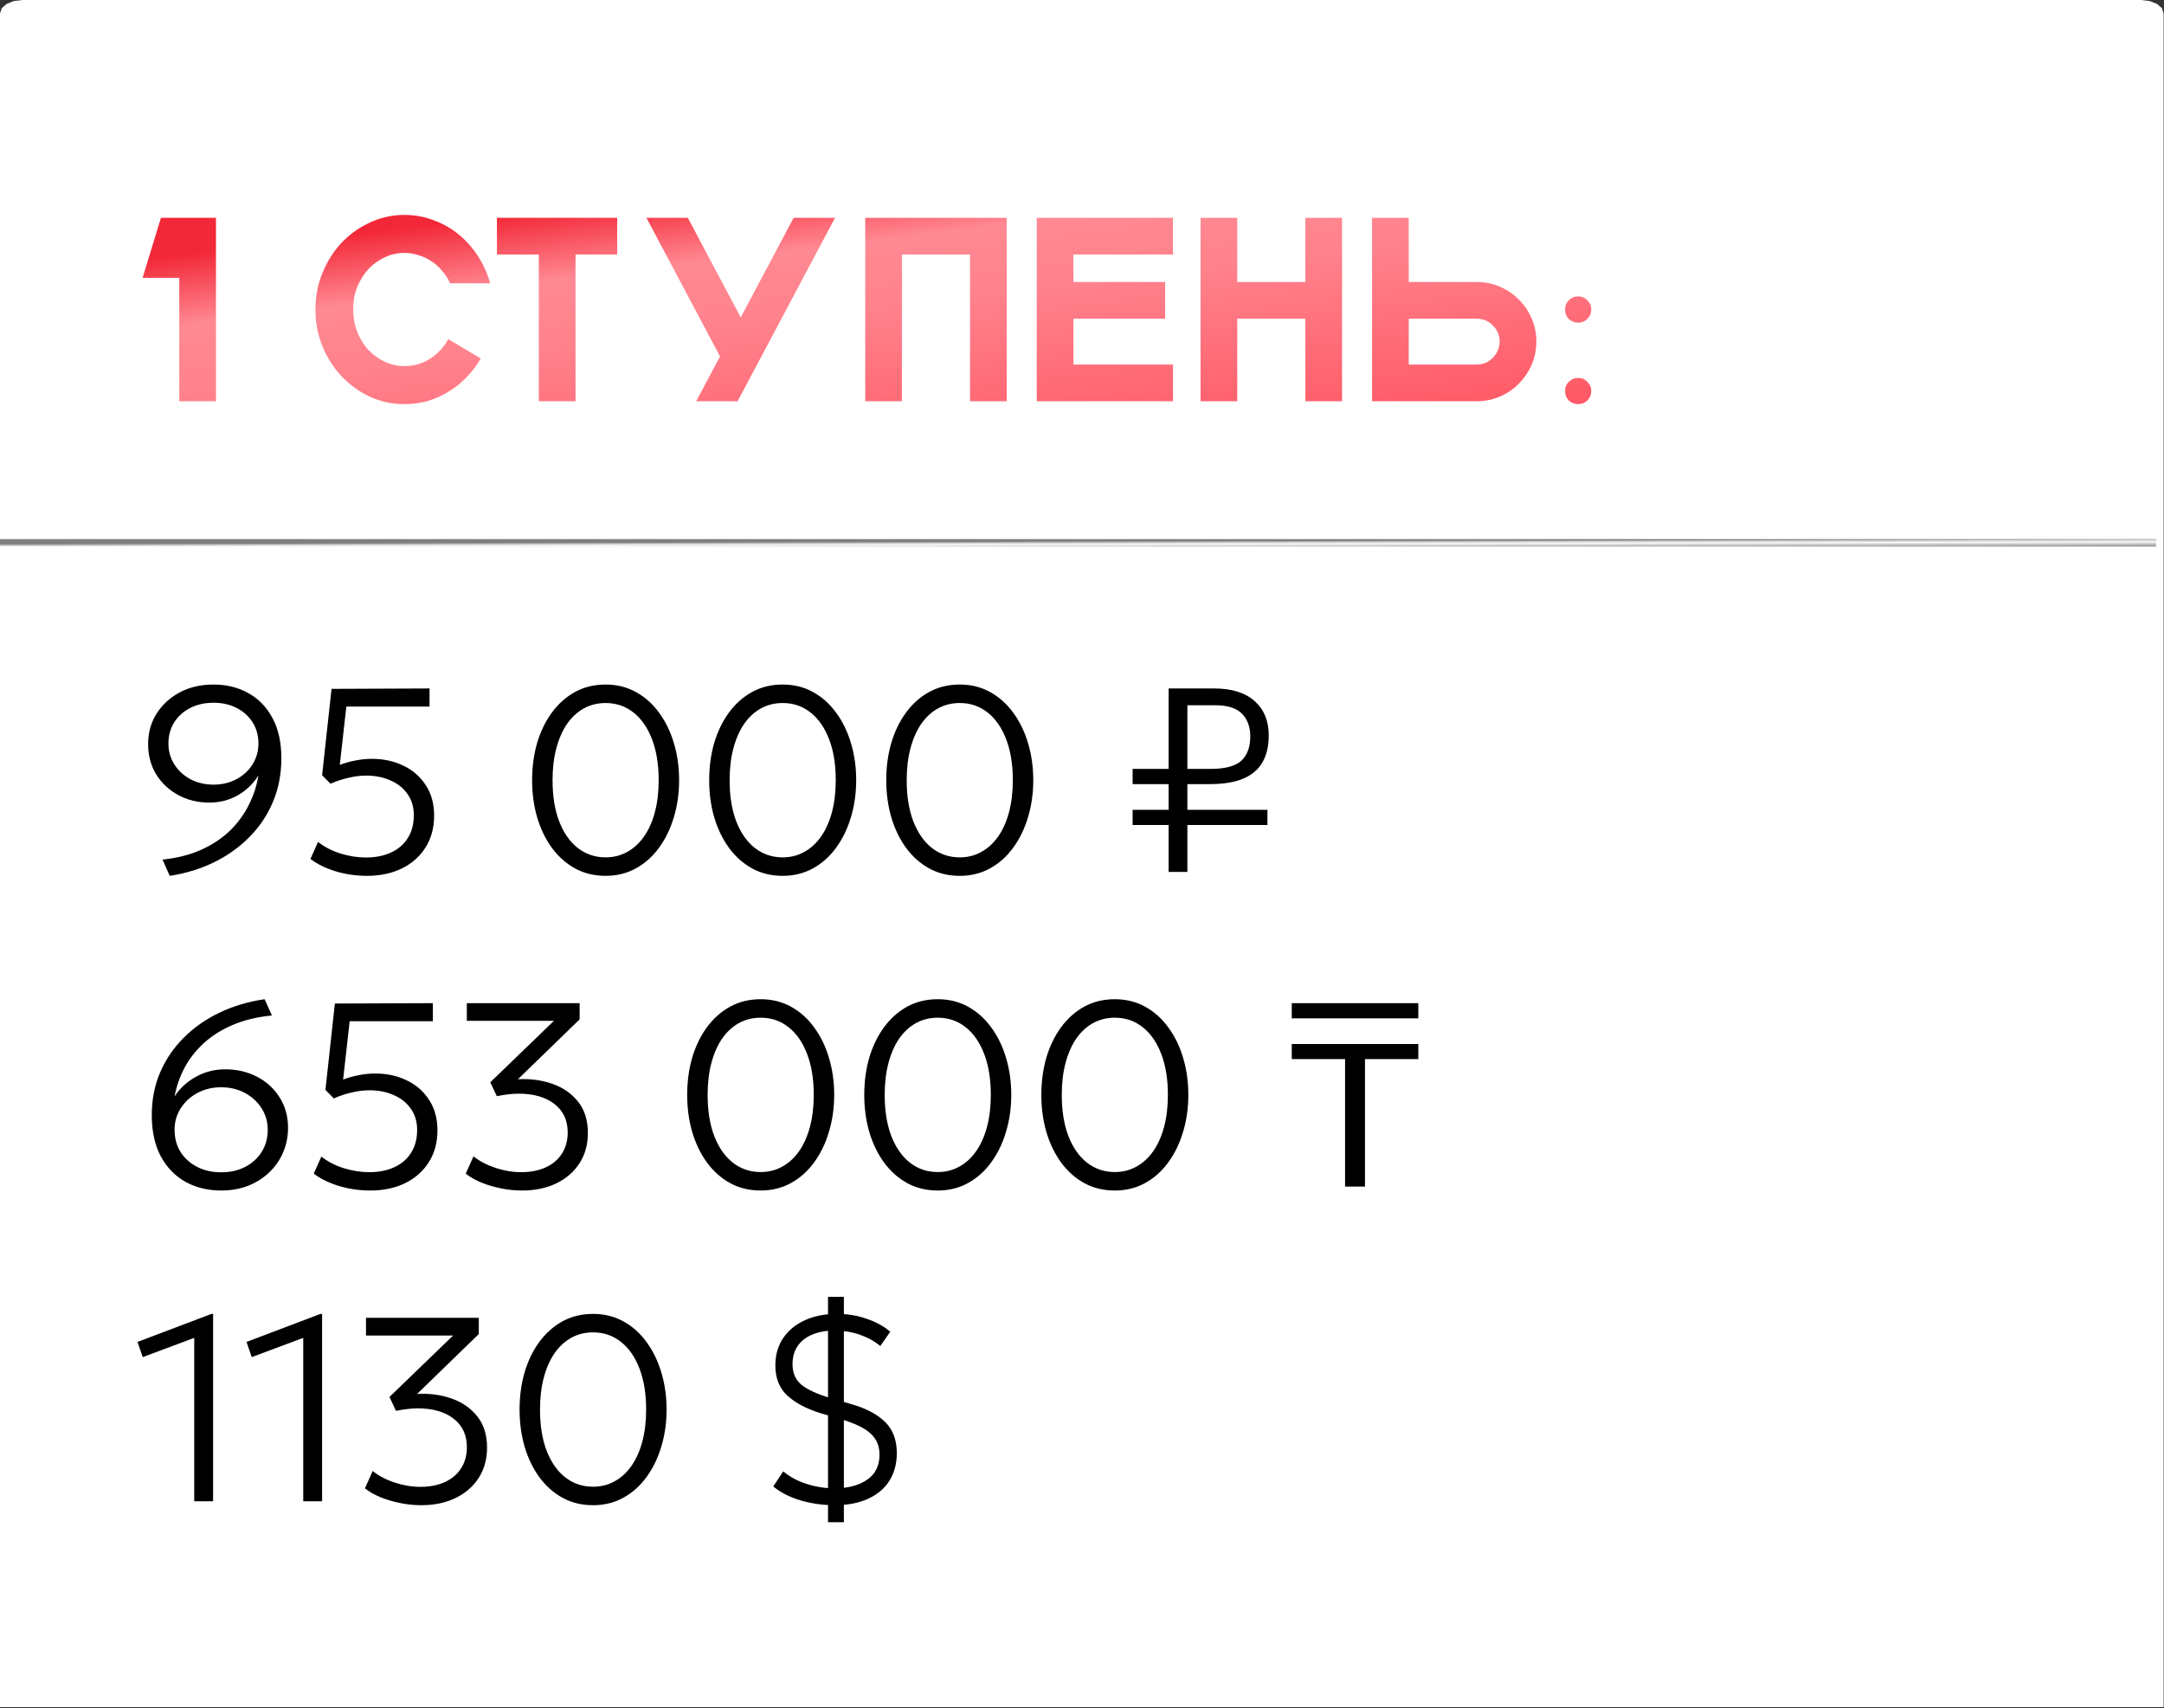
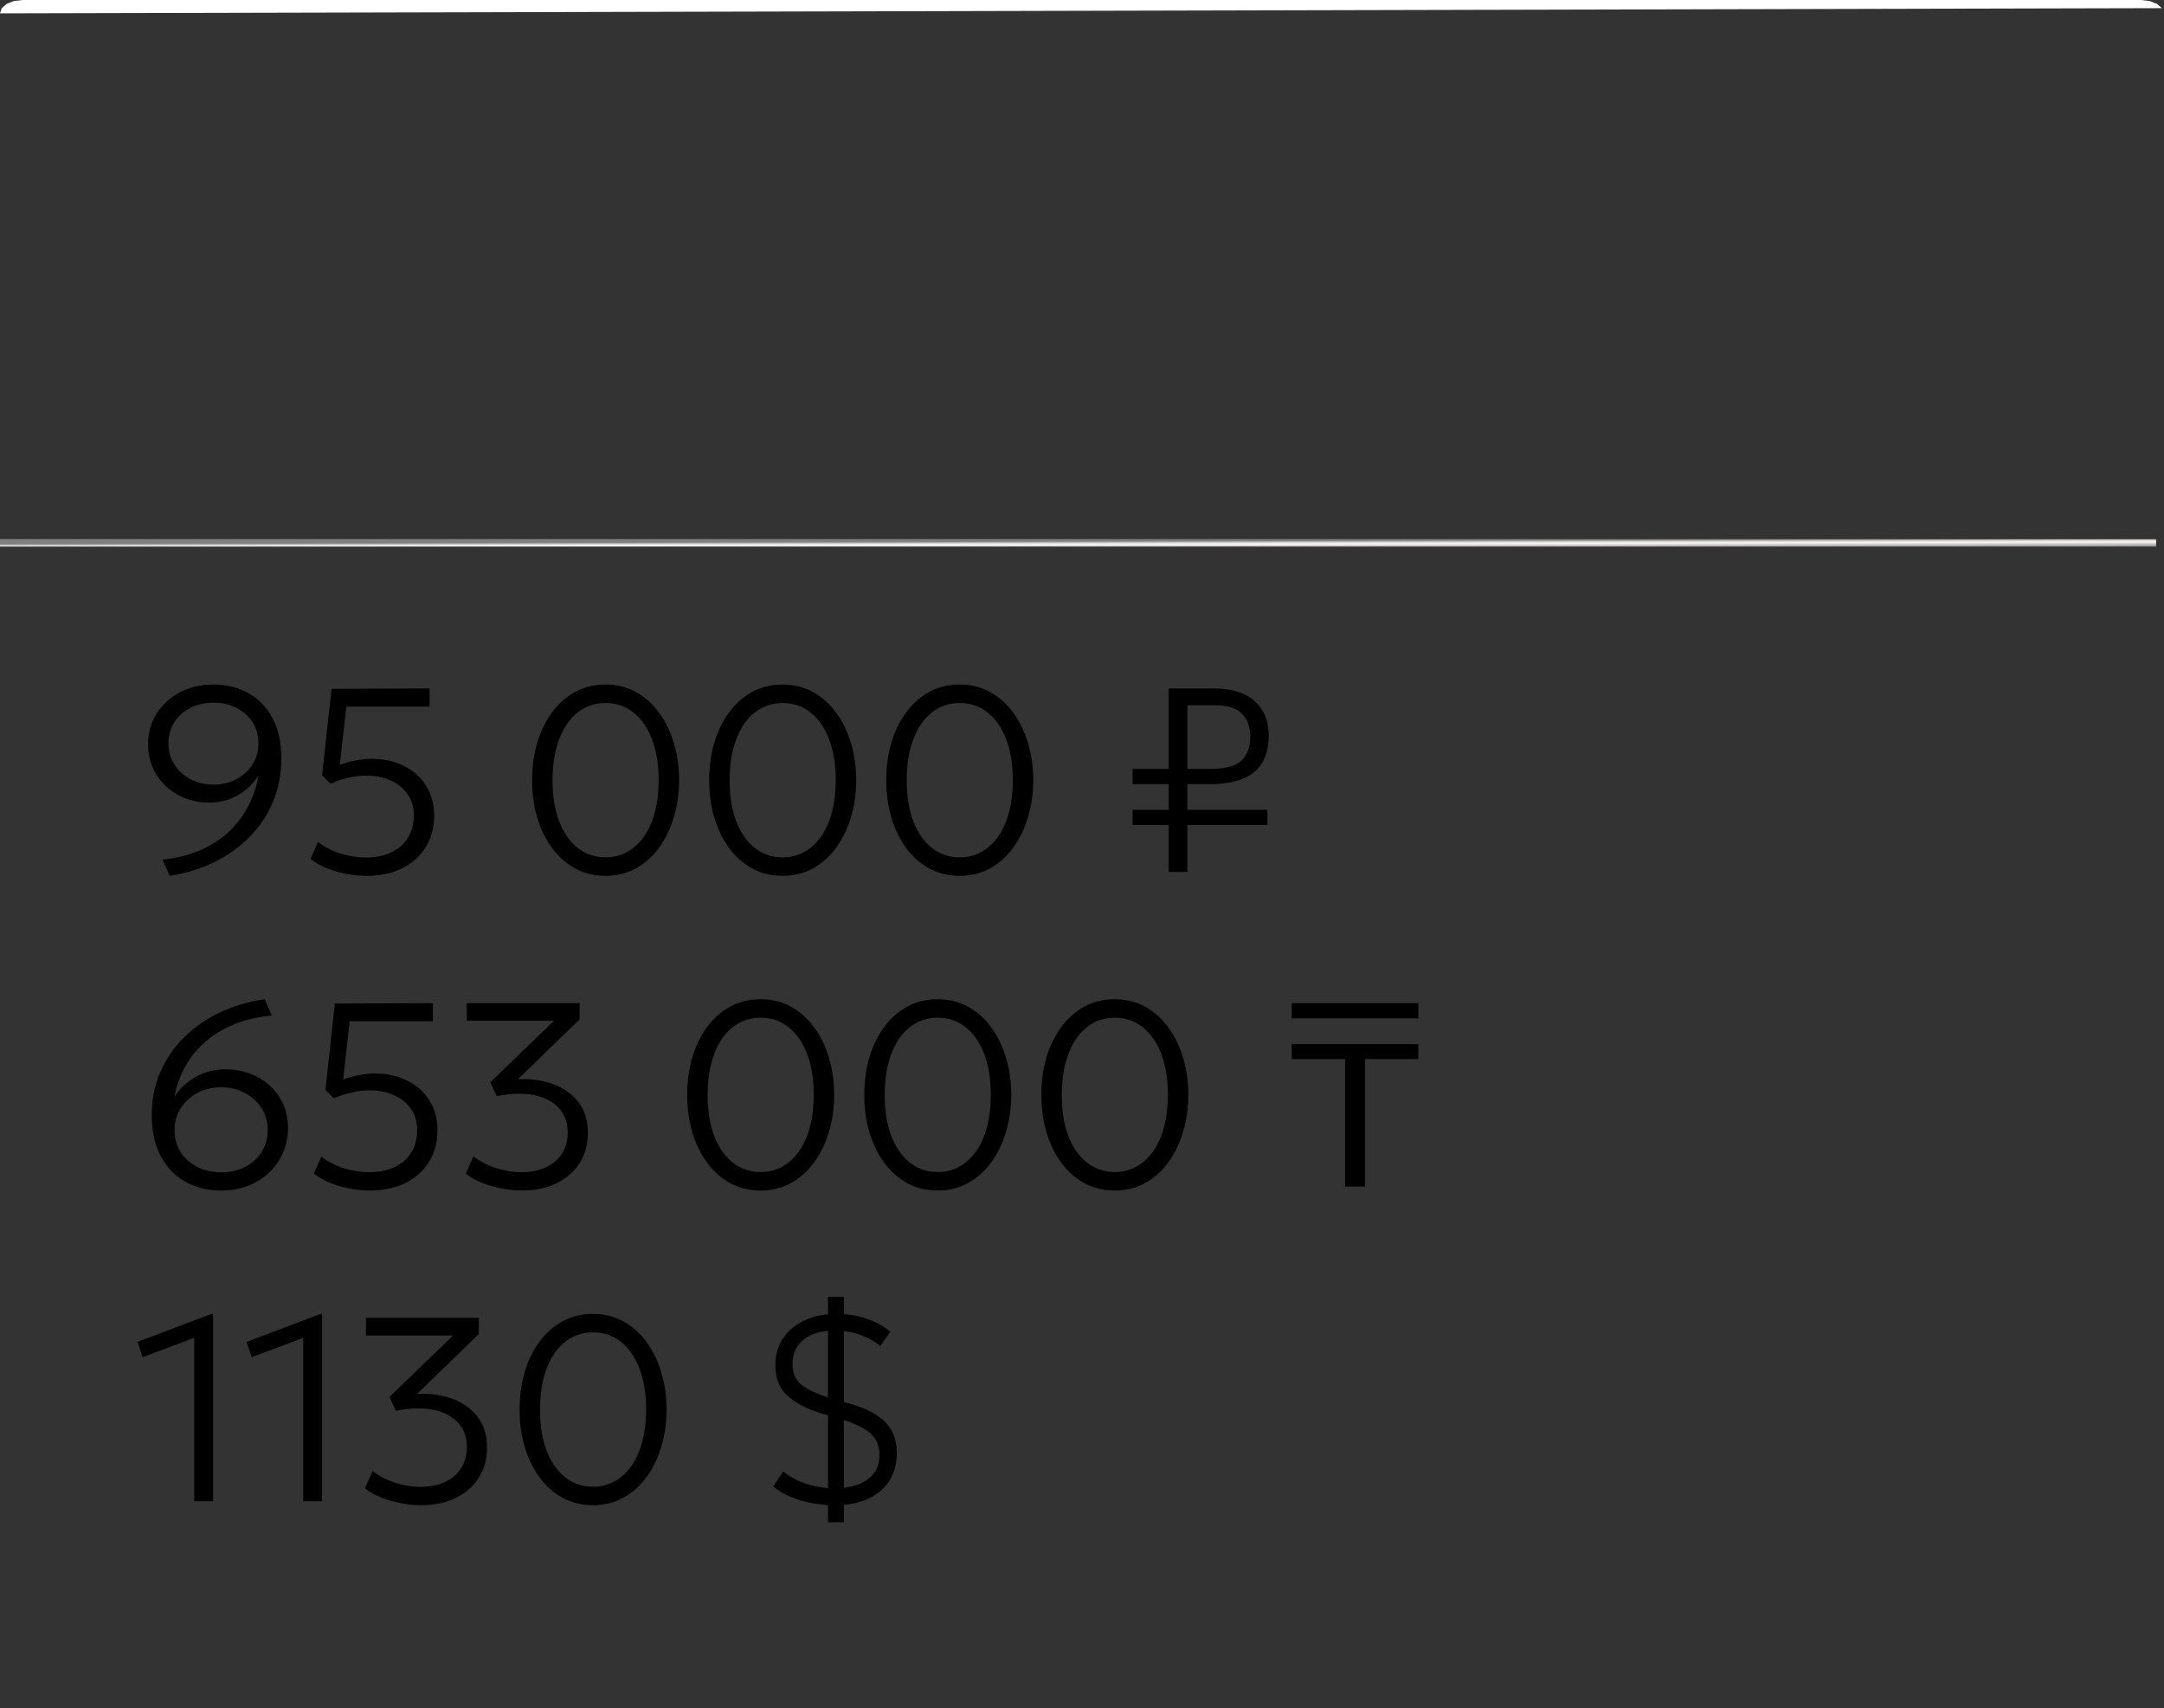
<svg xmlns="http://www.w3.org/2000/svg" width="337" height="266" viewBox="0 0 337 266" fill="none">
  <rect x="0" y="0" width="337" height="266" fill="#333333" stroke="none" />
-   <path fill-rule="evenodd" clip-rule="evenodd" d="M333.44 0H3.501L2.136 0.167L1.027 0.611L0.28 1.27L0 2.081V265.822H336.941V2.081L336.673 1.27L335.914 0.611L334.805 0.167L333.44 0Z" fill="white" />
+   <path fill-rule="evenodd" clip-rule="evenodd" d="M333.44 0H3.501L2.136 0.167L1.027 0.611L0.28 1.27L0 2.081V265.822V2.081L336.673 1.27L335.914 0.611L334.805 0.167L333.44 0Z" fill="white" />
  <path d="M26.432 136.381L25.31 133.851C27.622 133.606 29.649 133.089 31.39 132.3C33.145 131.498 34.634 130.498 35.858 129.301C37.082 128.09 38.055 126.75 38.776 125.281C39.51 123.812 40 122.296 40.245 120.732C39.456 122.024 38.388 123.057 37.041 123.833C35.709 124.595 34.233 124.975 32.614 124.975C30.832 124.975 29.22 124.588 27.779 123.812C26.337 123.037 25.187 121.963 24.331 120.589C23.487 119.215 23.066 117.637 23.066 115.855C23.066 114.101 23.501 112.53 24.371 111.142C25.255 109.741 26.459 108.633 27.983 107.816C29.52 107 31.274 106.592 33.247 106.592C35.287 106.592 37.103 107.041 38.694 107.939C40.286 108.823 41.537 110.122 42.448 111.836C43.36 113.536 43.815 115.617 43.815 118.079C43.815 120.528 43.38 122.785 42.51 124.853C41.653 126.907 40.435 128.73 38.857 130.321C37.293 131.912 35.457 133.225 33.349 134.259C31.24 135.292 28.935 136 26.432 136.381ZM33.247 122.18C34.566 122.18 35.749 121.901 36.797 121.344C37.858 120.786 38.694 120.024 39.306 119.058C39.932 118.079 40.245 116.991 40.245 115.794C40.245 114.543 39.946 113.441 39.347 112.489C38.749 111.537 37.919 110.788 36.858 110.244C35.811 109.7 34.607 109.428 33.247 109.428C31.886 109.428 30.676 109.7 29.615 110.244C28.554 110.788 27.724 111.537 27.126 112.489C26.527 113.441 26.228 114.543 26.228 115.794C26.228 116.991 26.541 118.079 27.166 119.058C27.792 120.024 28.629 120.786 29.676 121.344C30.737 121.901 31.927 122.18 33.247 122.18ZM57.139 136.381C55.453 136.381 53.821 136.143 52.243 135.667C50.665 135.177 49.366 134.538 48.346 133.749L49.529 131.096C50.481 131.858 51.631 132.456 52.977 132.892C54.324 133.313 55.657 133.524 56.976 133.524C58.5 133.524 59.819 133.259 60.934 132.729C62.063 132.198 62.927 131.443 63.526 130.464C64.138 129.484 64.444 128.315 64.444 126.954C64.444 125.676 64.117 124.574 63.464 123.649C62.825 122.724 61.941 122.017 60.812 121.527C59.697 121.024 58.438 120.772 57.037 120.772C56.167 120.772 55.262 120.881 54.324 121.099C53.385 121.303 52.433 121.616 51.467 122.037L50.162 120.711L51.631 107.266L66.892 107.204V110.02H53.936L52.916 119.099C53.759 118.786 54.596 118.555 55.426 118.406C56.269 118.242 57.092 118.161 57.894 118.161C59.717 118.161 61.356 118.514 62.812 119.222C64.281 119.915 65.444 120.929 66.3 122.262C67.171 123.581 67.606 125.166 67.606 127.016C67.606 128.906 67.157 130.559 66.26 131.974C65.376 133.375 64.144 134.463 62.567 135.238C61.002 136 59.193 136.381 57.139 136.381ZM94.312 136.381C92.544 136.381 90.952 135.993 89.538 135.218C88.137 134.442 86.933 133.368 85.927 131.994C84.933 130.62 84.172 129.036 83.641 127.24C83.124 125.445 82.866 123.527 82.866 121.486C82.866 119.433 83.124 117.508 83.641 115.712C84.172 113.917 84.933 112.339 85.927 110.979C86.933 109.605 88.137 108.531 89.538 107.755C90.952 106.98 92.544 106.592 94.312 106.592C96.053 106.592 97.624 106.98 99.025 107.755C100.44 108.531 101.644 109.605 102.637 110.979C103.643 112.339 104.412 113.917 104.942 115.712C105.486 117.508 105.758 119.433 105.758 121.486C105.758 123.527 105.486 125.445 104.942 127.24C104.412 129.036 103.643 130.62 102.637 131.994C101.644 133.368 100.44 134.442 99.025 135.218C97.624 135.993 96.053 136.381 94.312 136.381ZM94.312 133.504C95.536 133.504 96.652 133.225 97.658 132.667C98.678 132.11 99.556 131.307 100.29 130.26C101.025 129.212 101.589 127.947 101.984 126.465C102.378 124.982 102.575 123.323 102.575 121.486C102.575 119.024 102.228 116.896 101.535 115.1C100.841 113.291 99.875 111.904 98.638 110.938C97.4 109.959 95.958 109.469 94.312 109.469C93.074 109.469 91.945 109.748 90.925 110.306C89.919 110.863 89.048 111.666 88.314 112.713C87.593 113.761 87.035 115.026 86.641 116.508C86.246 117.977 86.049 119.637 86.049 121.486C86.049 123.948 86.389 126.077 87.069 127.873C87.763 129.668 88.728 131.055 89.966 132.035C91.218 133.014 92.666 133.504 94.312 133.504ZM121.888 136.381C120.12 136.381 118.528 135.993 117.114 135.218C115.713 134.442 114.509 133.368 113.502 131.994C112.509 130.62 111.748 129.036 111.217 127.24C110.7 125.445 110.442 123.527 110.442 121.486C110.442 119.433 110.7 117.508 111.217 115.712C111.748 113.917 112.509 112.339 113.502 110.979C114.509 109.605 115.713 108.531 117.114 107.755C118.528 106.98 120.12 106.592 121.888 106.592C123.629 106.592 125.2 106.98 126.601 107.755C128.016 108.531 129.22 109.605 130.212 110.979C131.219 112.339 131.988 113.917 132.518 115.712C133.062 117.508 133.334 119.433 133.334 121.486C133.334 123.527 133.062 125.445 132.518 127.24C131.988 129.036 131.219 130.62 130.212 131.994C129.22 133.368 128.016 134.442 126.601 135.218C125.2 135.993 123.629 136.381 121.888 136.381ZM121.888 133.504C123.112 133.504 124.228 133.225 125.234 132.667C126.254 132.11 127.132 131.307 127.866 130.26C128.601 129.212 129.165 127.947 129.56 126.465C129.954 124.982 130.151 123.323 130.151 121.486C130.151 119.024 129.804 116.896 129.111 115.1C128.417 113.291 127.451 111.904 126.213 110.938C124.976 109.959 123.534 109.469 121.888 109.469C120.65 109.469 119.521 109.748 118.501 110.306C117.495 110.863 116.624 111.666 115.89 112.713C115.169 113.761 114.611 115.026 114.217 116.508C113.822 117.977 113.625 119.637 113.625 121.486C113.625 123.948 113.965 126.077 114.645 127.873C115.339 129.668 116.304 131.055 117.542 132.035C118.794 133.014 120.242 133.504 121.888 133.504ZM149.464 136.381C147.696 136.381 146.104 135.993 144.69 135.218C143.289 134.442 142.085 133.368 141.078 131.994C140.085 130.62 139.324 129.036 138.793 127.24C138.276 125.445 138.018 123.527 138.018 121.486C138.018 119.433 138.276 117.508 138.793 115.712C139.324 113.917 140.085 112.339 141.078 110.979C142.085 109.605 143.289 108.531 144.69 107.755C146.104 106.98 147.696 106.592 149.464 106.592C151.205 106.592 152.776 106.98 154.177 107.755C155.592 108.531 156.795 109.605 157.788 110.979C158.795 112.339 159.563 113.917 160.094 115.712C160.638 117.508 160.91 119.433 160.91 121.486C160.91 123.527 160.638 125.445 160.094 127.24C159.563 129.036 158.795 130.62 157.788 131.994C156.795 133.368 155.592 134.442 154.177 135.218C152.776 135.993 151.205 136.381 149.464 136.381ZM149.464 133.504C150.688 133.504 151.804 133.225 152.81 132.667C153.83 132.11 154.708 131.307 155.442 130.26C156.177 129.212 156.741 127.947 157.136 126.465C157.53 124.982 157.727 123.323 157.727 121.486C157.727 119.024 157.38 116.896 156.687 115.1C155.993 113.291 155.027 111.904 153.789 110.938C152.552 109.959 151.11 109.469 149.464 109.469C148.226 109.469 147.097 109.748 146.077 110.306C145.071 110.863 144.2 111.666 143.465 112.713C142.745 113.761 142.187 115.026 141.792 116.508C141.398 117.977 141.201 119.637 141.201 121.486C141.201 123.948 141.541 126.077 142.221 127.873C142.915 129.668 143.88 131.055 145.118 132.035C146.37 133.014 147.818 133.504 149.464 133.504ZM176.382 128.464V126.098H197.377V128.464H176.382ZM181.993 135.769V107.204H189.093C191.814 107.204 193.908 107.857 195.377 109.163C196.846 110.469 197.581 112.251 197.581 114.509C197.581 116.154 197.261 117.542 196.622 118.671C195.983 119.8 194.983 120.657 193.623 121.242C192.276 121.813 190.522 122.099 188.359 122.099H176.382V119.732H188.481C190.78 119.732 192.392 119.303 193.317 118.446C194.242 117.589 194.704 116.331 194.704 114.672C194.704 113.189 194.276 112.013 193.419 111.142C192.562 110.258 191.168 109.816 189.236 109.816H184.911V135.769H181.993ZM34.45 185.381C32.356 185.381 30.492 184.925 28.86 184.014C27.241 183.102 25.963 181.776 25.024 180.035C24.099 178.28 23.637 176.145 23.637 173.629C23.637 171.221 24.072 169.004 24.943 166.977C25.827 164.937 27.058 163.135 28.636 161.57C30.213 159.993 32.07 158.694 34.206 157.673C36.355 156.653 38.687 155.96 41.204 155.592L42.346 158.122C40.007 158.353 37.946 158.857 36.164 159.632C34.396 160.394 32.886 161.36 31.635 162.529C30.397 163.685 29.411 164.971 28.676 166.385C27.955 167.786 27.459 169.235 27.187 170.731C28.017 169.453 29.125 168.433 30.513 167.671C31.9 166.896 33.423 166.508 35.083 166.508C36.906 166.508 38.558 166.896 40.041 167.671C41.523 168.446 42.693 169.521 43.55 170.895C44.421 172.255 44.856 173.833 44.856 175.628C44.856 176.988 44.597 178.267 44.081 179.464C43.577 180.647 42.856 181.681 41.918 182.565C40.993 183.449 39.898 184.143 38.633 184.646C37.368 185.136 35.974 185.381 34.45 185.381ZM34.45 182.545C35.865 182.545 37.116 182.259 38.205 181.688C39.293 181.116 40.143 180.341 40.755 179.362C41.381 178.369 41.693 177.226 41.693 175.934C41.693 174.683 41.374 173.561 40.734 172.568C40.095 171.561 39.225 170.765 38.123 170.18C37.035 169.596 35.811 169.303 34.45 169.303C33.09 169.303 31.859 169.596 30.757 170.18C29.669 170.765 28.799 171.561 28.146 172.568C27.506 173.561 27.187 174.683 27.187 175.934C27.187 177.226 27.493 178.369 28.105 179.362C28.731 180.341 29.588 181.116 30.676 181.688C31.778 182.259 33.036 182.545 34.45 182.545ZM57.657 185.381C55.971 185.381 54.339 185.143 52.761 184.667C51.183 184.177 49.884 183.538 48.864 182.749L50.047 180.096C50.999 180.858 52.149 181.456 53.495 181.892C54.842 182.313 56.175 182.524 57.494 182.524C59.018 182.524 60.337 182.259 61.453 181.729C62.581 181.198 63.445 180.443 64.044 179.464C64.656 178.484 64.962 177.315 64.962 175.954C64.962 174.676 64.635 173.574 63.982 172.649C63.343 171.724 62.459 171.017 61.33 170.527C60.215 170.024 58.956 169.772 57.556 169.772C56.685 169.772 55.78 169.881 54.842 170.099C53.903 170.303 52.951 170.616 51.986 171.037L50.68 169.711L52.149 156.266L67.41 156.204V159.02H54.454L53.434 168.099C54.277 167.786 55.114 167.555 55.944 167.406C56.787 167.242 57.61 167.161 58.412 167.161C60.235 167.161 61.874 167.514 63.33 168.222C64.799 168.915 65.962 169.929 66.818 171.262C67.689 172.581 68.124 174.166 68.124 176.016C68.124 177.906 67.675 179.559 66.778 180.974C65.894 182.375 64.662 183.463 63.085 184.238C61.52 185 59.711 185.381 57.657 185.381ZM81.308 185.381C80.179 185.381 79.063 185.265 77.962 185.034C76.874 184.816 75.853 184.51 74.901 184.116C73.963 183.721 73.174 183.266 72.534 182.749L73.738 180.055C74.663 180.804 75.799 181.402 77.145 181.851C78.506 182.3 79.839 182.524 81.144 182.524C82.627 182.524 83.912 182.273 85.001 181.769C86.089 181.266 86.925 180.552 87.51 179.627C88.109 178.702 88.408 177.607 88.408 176.342C88.408 174.438 87.714 172.955 86.327 171.894C84.953 170.833 83.103 170.303 80.777 170.303C80.247 170.303 79.696 170.337 79.125 170.405C78.553 170.473 77.969 170.568 77.37 170.69L76.35 168.528L86.266 158.959H72.698V156.204H90.265V158.734L80.655 168.058C82.586 167.95 84.382 168.188 86.041 168.773C87.701 169.357 89.034 170.289 90.04 171.568C91.047 172.833 91.55 174.451 91.55 176.424C91.55 178.219 91.115 179.79 90.244 181.137C89.374 182.483 88.163 183.531 86.612 184.279C85.076 185.013 83.307 185.381 81.308 185.381ZM118.461 185.381C116.693 185.381 115.101 184.993 113.687 184.218C112.286 183.442 111.082 182.368 110.075 180.994C109.082 179.62 108.321 178.036 107.79 176.24C107.273 174.445 107.015 172.527 107.015 170.486C107.015 168.433 107.273 166.508 107.79 164.712C108.321 162.917 109.082 161.339 110.075 159.979C111.082 158.605 112.286 157.531 113.687 156.755C115.101 155.98 116.693 155.592 118.461 155.592C120.202 155.592 121.773 155.98 123.174 156.755C124.589 157.531 125.792 158.605 126.785 159.979C127.792 161.339 128.56 162.917 129.091 164.712C129.635 166.508 129.907 168.433 129.907 170.486C129.907 172.527 129.635 174.445 129.091 176.24C128.56 178.036 127.792 179.62 126.785 180.994C125.792 182.368 124.589 183.442 123.174 184.218C121.773 184.993 120.202 185.381 118.461 185.381ZM118.461 182.504C119.685 182.504 120.801 182.225 121.807 181.667C122.827 181.11 123.705 180.307 124.439 179.26C125.174 178.212 125.738 176.947 126.133 175.465C126.527 173.982 126.724 172.323 126.724 170.486C126.724 168.024 126.377 165.896 125.684 164.1C124.99 162.291 124.024 160.904 122.786 159.938C121.549 158.959 120.107 158.469 118.461 158.469C117.223 158.469 116.094 158.748 115.074 159.306C114.068 159.863 113.197 160.666 112.463 161.713C111.742 162.761 111.184 164.026 110.789 165.508C110.395 166.977 110.198 168.637 110.198 170.486C110.198 172.948 110.538 175.077 111.218 176.873C111.912 178.668 112.877 180.055 114.115 181.035C115.367 182.014 116.815 182.504 118.461 182.504ZM146.037 185.381C144.269 185.381 142.677 184.993 141.263 184.218C139.862 183.442 138.658 182.368 137.651 180.994C136.658 179.62 135.897 178.036 135.366 176.24C134.849 174.445 134.591 172.527 134.591 170.486C134.591 168.433 134.849 166.508 135.366 164.712C135.897 162.917 136.658 161.339 137.651 159.979C138.658 158.605 139.862 157.531 141.263 156.755C142.677 155.98 144.269 155.592 146.037 155.592C147.778 155.592 149.349 155.98 150.75 156.755C152.165 157.531 153.368 158.605 154.361 159.979C155.368 161.339 156.136 162.917 156.667 164.712C157.211 166.508 157.483 168.433 157.483 170.486C157.483 172.527 157.211 174.445 156.667 176.24C156.136 178.036 155.368 179.62 154.361 180.994C153.368 182.368 152.165 183.442 150.75 184.218C149.349 184.993 147.778 185.381 146.037 185.381ZM146.037 182.504C147.261 182.504 148.376 182.225 149.383 181.667C150.403 181.11 151.28 180.307 152.015 179.26C152.749 178.212 153.314 176.947 153.708 175.465C154.103 173.982 154.3 172.323 154.3 170.486C154.3 168.024 153.953 165.896 153.26 164.1C152.566 162.291 151.6 160.904 150.362 159.938C149.125 158.959 147.683 158.469 146.037 158.469C144.799 158.469 143.67 158.748 142.65 159.306C141.643 159.863 140.773 160.666 140.038 161.713C139.318 162.761 138.76 164.026 138.365 165.508C137.971 166.977 137.774 168.637 137.774 170.486C137.774 172.948 138.114 175.077 138.794 176.873C139.488 178.668 140.453 180.055 141.691 181.035C142.942 182.014 144.391 182.504 146.037 182.504ZM173.613 185.381C171.845 185.381 170.253 184.993 168.839 184.218C167.438 183.442 166.234 182.368 165.227 180.994C164.234 179.62 163.473 178.036 162.942 176.24C162.425 174.445 162.167 172.527 162.167 170.486C162.167 168.433 162.425 166.508 162.942 164.712C163.473 162.917 164.234 161.339 165.227 159.979C166.234 158.605 167.438 157.531 168.839 156.755C170.253 155.98 171.845 155.592 173.613 155.592C175.354 155.592 176.925 155.98 178.326 156.755C179.741 157.531 180.944 158.605 181.937 159.979C182.944 161.339 183.712 162.917 184.243 164.712C184.787 166.508 185.059 168.433 185.059 170.486C185.059 172.527 184.787 174.445 184.243 176.24C183.712 178.036 182.944 179.62 181.937 180.994C180.944 182.368 179.741 183.442 178.326 184.218C176.925 184.993 175.354 185.381 173.613 185.381ZM173.613 182.504C174.837 182.504 175.952 182.225 176.959 181.667C177.979 181.11 178.856 180.307 179.591 179.26C180.325 178.212 180.89 176.947 181.284 175.465C181.679 173.982 181.876 172.323 181.876 170.486C181.876 168.024 181.529 165.896 180.836 164.1C180.142 162.291 179.176 160.904 177.938 159.938C176.701 158.959 175.259 158.469 173.613 158.469C172.375 158.469 171.246 158.748 170.226 159.306C169.219 159.863 168.349 160.666 167.614 161.713C166.893 162.761 166.336 164.026 165.941 165.508C165.547 166.977 165.35 168.637 165.35 170.486C165.35 172.948 165.69 175.077 166.37 176.873C167.063 178.668 168.029 180.055 169.267 181.035C170.518 182.014 171.967 182.504 173.613 182.504ZM209.468 184.769V164.916H201.164V162.57H220.873V164.916H212.569V184.769H209.468ZM201.164 158.571V156.204H220.873V158.571H201.164ZM30.247 233.769V208.326L22.229 211.325L21.413 208.959L32.941 204.592H33.185V233.769H30.247ZM47.223 233.769V208.326L39.205 211.325L38.389 208.959L49.916 204.592H50.161V233.769H47.223ZM65.607 234.381C64.478 234.381 63.363 234.265 62.261 234.034C61.173 233.816 60.153 233.51 59.2 233.116C58.262 232.721 57.473 232.266 56.834 231.749L58.038 229.055C58.962 229.804 60.098 230.402 61.445 230.851C62.805 231.3 64.138 231.524 65.444 231.524C66.926 231.524 68.212 231.273 69.3 230.769C70.388 230.266 71.225 229.552 71.809 228.627C72.408 227.702 72.707 226.607 72.707 225.342C72.707 223.438 72.014 221.955 70.626 220.894C69.252 219.833 67.403 219.303 65.076 219.303C64.546 219.303 63.995 219.337 63.424 219.405C62.853 219.473 62.268 219.568 61.669 219.69L60.649 217.528L70.565 207.959H56.997V205.204H74.564V207.734L64.954 217.058C66.886 216.95 68.681 217.188 70.341 217.773C72 218.357 73.333 219.289 74.34 220.568C75.346 221.833 75.849 223.451 75.849 225.424C75.849 227.219 75.414 228.79 74.543 230.137C73.673 231.483 72.462 232.531 70.912 233.279C69.375 234.013 67.606 234.381 65.607 234.381ZM92.359 234.381C90.591 234.381 89 233.993 87.585 233.218C86.184 232.442 84.98 231.368 83.974 229.994C82.981 228.62 82.219 227.036 81.689 225.24C81.172 223.445 80.913 221.527 80.913 219.486C80.913 217.433 81.172 215.508 81.689 213.712C82.219 211.917 82.981 210.339 83.974 208.979C84.98 207.605 86.184 206.531 87.585 205.755C89 204.98 90.591 204.592 92.359 204.592C94.1 204.592 95.672 204.98 97.073 205.755C98.487 206.531 99.691 207.605 100.684 208.979C101.69 210.339 102.459 211.917 102.989 213.712C103.534 215.508 103.806 217.433 103.806 219.486C103.806 221.527 103.534 223.445 102.989 225.24C102.459 227.036 101.69 228.62 100.684 229.994C99.691 231.368 98.487 232.442 97.073 233.218C95.672 233.993 94.1 234.381 92.359 234.381ZM92.359 231.504C93.584 231.504 94.699 231.225 95.706 230.667C96.726 230.11 97.603 229.307 98.338 228.26C99.072 227.212 99.637 225.947 100.031 224.465C100.425 222.982 100.623 221.323 100.623 219.486C100.623 217.024 100.276 214.896 99.582 213.1C98.888 211.291 97.923 209.904 96.685 208.938C95.447 207.959 94.005 207.469 92.359 207.469C91.122 207.469 89.993 207.748 88.973 208.306C87.966 208.863 87.096 209.666 86.361 210.713C85.64 211.761 85.082 213.026 84.688 214.508C84.293 215.977 84.096 217.637 84.096 219.486C84.096 221.948 84.436 224.077 85.116 225.873C85.81 227.668 86.776 229.055 88.014 230.035C89.265 231.014 90.714 231.504 92.359 231.504ZM129.928 234.381C128.16 234.381 126.419 234.136 124.705 233.646C123.005 233.143 121.576 232.415 120.42 231.463L121.971 229.117C122.665 229.688 123.44 230.171 124.297 230.565C125.154 230.946 126.058 231.239 127.01 231.443C127.976 231.647 128.949 231.749 129.928 231.749C132.05 231.749 133.75 231.307 135.029 230.422C136.321 229.538 136.967 228.233 136.967 226.505C136.967 225.186 136.518 224.104 135.621 223.261C134.723 222.404 133.179 221.649 130.989 220.996L127.806 220.058C125.603 219.378 123.875 218.466 122.624 217.324C121.372 216.168 120.747 214.603 120.747 212.631C120.747 210.972 121.155 209.543 121.971 208.346C122.787 207.149 123.916 206.225 125.358 205.572C126.8 204.919 128.459 204.592 130.336 204.592C132.009 204.592 133.567 204.851 135.008 205.368C136.464 205.871 137.674 206.537 138.64 207.367L137.09 209.591C136.165 208.829 135.083 208.238 133.845 207.816C132.608 207.394 131.322 207.183 129.989 207.183C128.684 207.183 127.534 207.387 126.541 207.796C125.548 208.19 124.78 208.782 124.236 209.571C123.692 210.346 123.42 211.305 123.42 212.447C123.42 213.767 123.868 214.814 124.766 215.589C125.677 216.351 127.201 217.058 129.336 217.711L132.805 218.711C135.008 219.364 136.702 220.282 137.885 221.466C139.069 222.649 139.66 224.254 139.66 226.281C139.66 227.886 139.286 229.3 138.538 230.524C137.79 231.735 136.688 232.68 135.233 233.36C133.791 234.041 132.023 234.381 129.928 234.381ZM128.949 237.033V201.94H131.418V237.033H128.949Z" fill="black" />
  <path d="M0 84.527H335.775" stroke="url(#paint0_linear_5_32538)" stroke-width="1.166" />
-   <path d="M27.921 62.478V43.259H22.209L25.065 33.914H33.634V62.478H27.921ZM62.997 62.927C61.093 62.927 59.297 62.547 57.611 61.785C55.951 60.996 54.482 59.935 53.204 58.602C51.952 57.269 50.959 55.718 50.225 53.95C49.49 52.155 49.123 50.237 49.123 48.196C49.123 46.156 49.49 44.252 50.225 42.484C50.959 40.688 51.952 39.124 53.204 37.791C54.482 36.458 55.951 35.41 57.611 34.649C59.297 33.86 61.093 33.465 62.997 33.465C64.575 33.465 66.071 33.737 67.486 34.282C68.927 34.798 70.233 35.533 71.403 36.485C72.573 37.437 73.579 38.566 74.423 39.872C75.266 41.178 75.905 42.592 76.341 44.116H70.097C69.771 43.408 69.363 42.769 68.873 42.198C68.383 41.599 67.826 41.096 67.2 40.688C66.602 40.28 65.935 39.967 65.201 39.75C64.493 39.505 63.759 39.382 62.997 39.382C61.909 39.382 60.875 39.614 59.896 40.076C58.916 40.538 58.059 41.164 57.325 41.953C56.618 42.742 56.046 43.667 55.611 44.728C55.203 45.789 54.999 46.931 54.999 48.156C54.999 49.38 55.203 50.536 55.611 51.624C56.046 52.712 56.618 53.651 57.325 54.44C58.059 55.229 58.916 55.854 59.896 56.317C60.875 56.779 61.909 57.011 62.997 57.011C64.439 57.011 65.758 56.63 66.955 55.868C68.152 55.106 69.104 54.086 69.812 52.807L74.872 55.827C74.246 56.888 73.511 57.854 72.668 58.724C71.852 59.595 70.927 60.343 69.893 60.969C68.887 61.594 67.799 62.084 66.629 62.438C65.459 62.764 64.248 62.927 62.997 62.927ZM83.914 62.478V33.914H89.627V62.478H83.914ZM77.385 39.627V33.914H96.115V39.627H77.385ZM130.045 33.914L114.865 62.478H108.418L112.131 55.501L100.664 33.914H107.112L115.355 49.421L123.597 33.914H130.045ZM134.744 62.478V33.914H156.779V62.478H151.066V39.627H140.457V62.478H134.744ZM161.451 62.478V33.914H167.164V62.478H161.451ZM161.655 62.478V56.766H182.67V62.478H161.655ZM161.655 39.627V33.914H182.67V39.627H161.655ZM161.655 49.625V43.912H181.446V49.625H161.655ZM186.963 62.478V33.914H192.676V62.478H186.963ZM187.167 49.625V43.912H208.794V49.625H187.167ZM203.285 62.478V33.914H208.998V62.478H203.285ZM213.67 62.478V33.914H219.383V43.912H229.992C231.271 43.912 232.468 44.157 233.583 44.646C234.726 45.136 235.705 45.803 236.521 46.646C237.365 47.462 238.031 48.441 238.521 49.584C239.011 50.699 239.255 51.896 239.255 53.175C239.255 54.453 239.011 55.664 238.521 56.806C238.031 57.922 237.365 58.901 236.521 59.745C235.705 60.588 234.726 61.254 233.583 61.744C232.468 62.234 231.271 62.478 229.992 62.478H213.67ZM219.383 56.766H229.992C230.482 56.766 230.945 56.67 231.38 56.48C231.815 56.29 232.182 56.031 232.482 55.705C232.808 55.378 233.066 54.997 233.257 54.562C233.447 54.127 233.543 53.664 233.543 53.175C233.543 52.685 233.447 52.223 233.257 51.787C233.066 51.352 232.808 50.985 232.482 50.686C232.182 50.359 231.815 50.101 231.38 49.91C230.945 49.72 230.482 49.625 229.992 49.625H219.383V56.766ZM243.725 60.887C243.725 60.316 243.915 59.84 244.296 59.459C244.704 59.051 245.194 58.847 245.765 58.847C246.336 58.847 246.812 59.051 247.193 59.459C247.601 59.84 247.805 60.316 247.805 60.887C247.805 61.458 247.601 61.948 247.193 62.356C246.812 62.737 246.336 62.927 245.765 62.927C245.194 62.927 244.704 62.737 244.296 62.356C243.915 61.948 243.725 61.458 243.725 60.887ZM243.725 48.196C243.725 47.625 243.915 47.149 244.296 46.768C244.704 46.36 245.194 46.156 245.765 46.156C246.336 46.156 246.812 46.36 247.193 46.768C247.601 47.149 247.805 47.625 247.805 48.196C247.805 48.768 247.601 49.257 247.193 49.665C246.812 50.046 246.336 50.237 245.765 50.237C245.194 50.237 244.704 50.046 244.296 49.665C243.915 49.257 243.725 48.768 243.725 48.196Z" fill="url(#paint1_linear_5_32538)" />
  <defs>
    <linearGradient id="paint0_linear_5_32538" x1="285.75" y1="85.524" x2="285.746" y2="83.966" gradientUnits="userSpaceOnUse">
      <stop stop-color="#A8A8A6" />
      <stop offset="0.094" stop-color="#7C7878" />
      <stop offset="0.665" stop-color="#F9F8F6" />
      <stop offset="0.825" stop-color="#D4D4D4" />
      <stop offset="1" stop-color="#7F7F7F" />
    </linearGradient>
    <linearGradient id="paint1_linear_5_32538" x1="282.922" y1="72.327" x2="275.241" y2="9.39" gradientUnits="userSpaceOnUse">
      <stop stop-color="#FF4C5A" />
      <stop offset="0.094" stop-color="#FF4C5A" />
      <stop offset="0.665" stop-color="#FF828C" />
      <stop offset="0.825" stop-color="#FF8992" />
      <stop offset="1" stop-color="#F22737" />
    </linearGradient>
  </defs>
</svg>